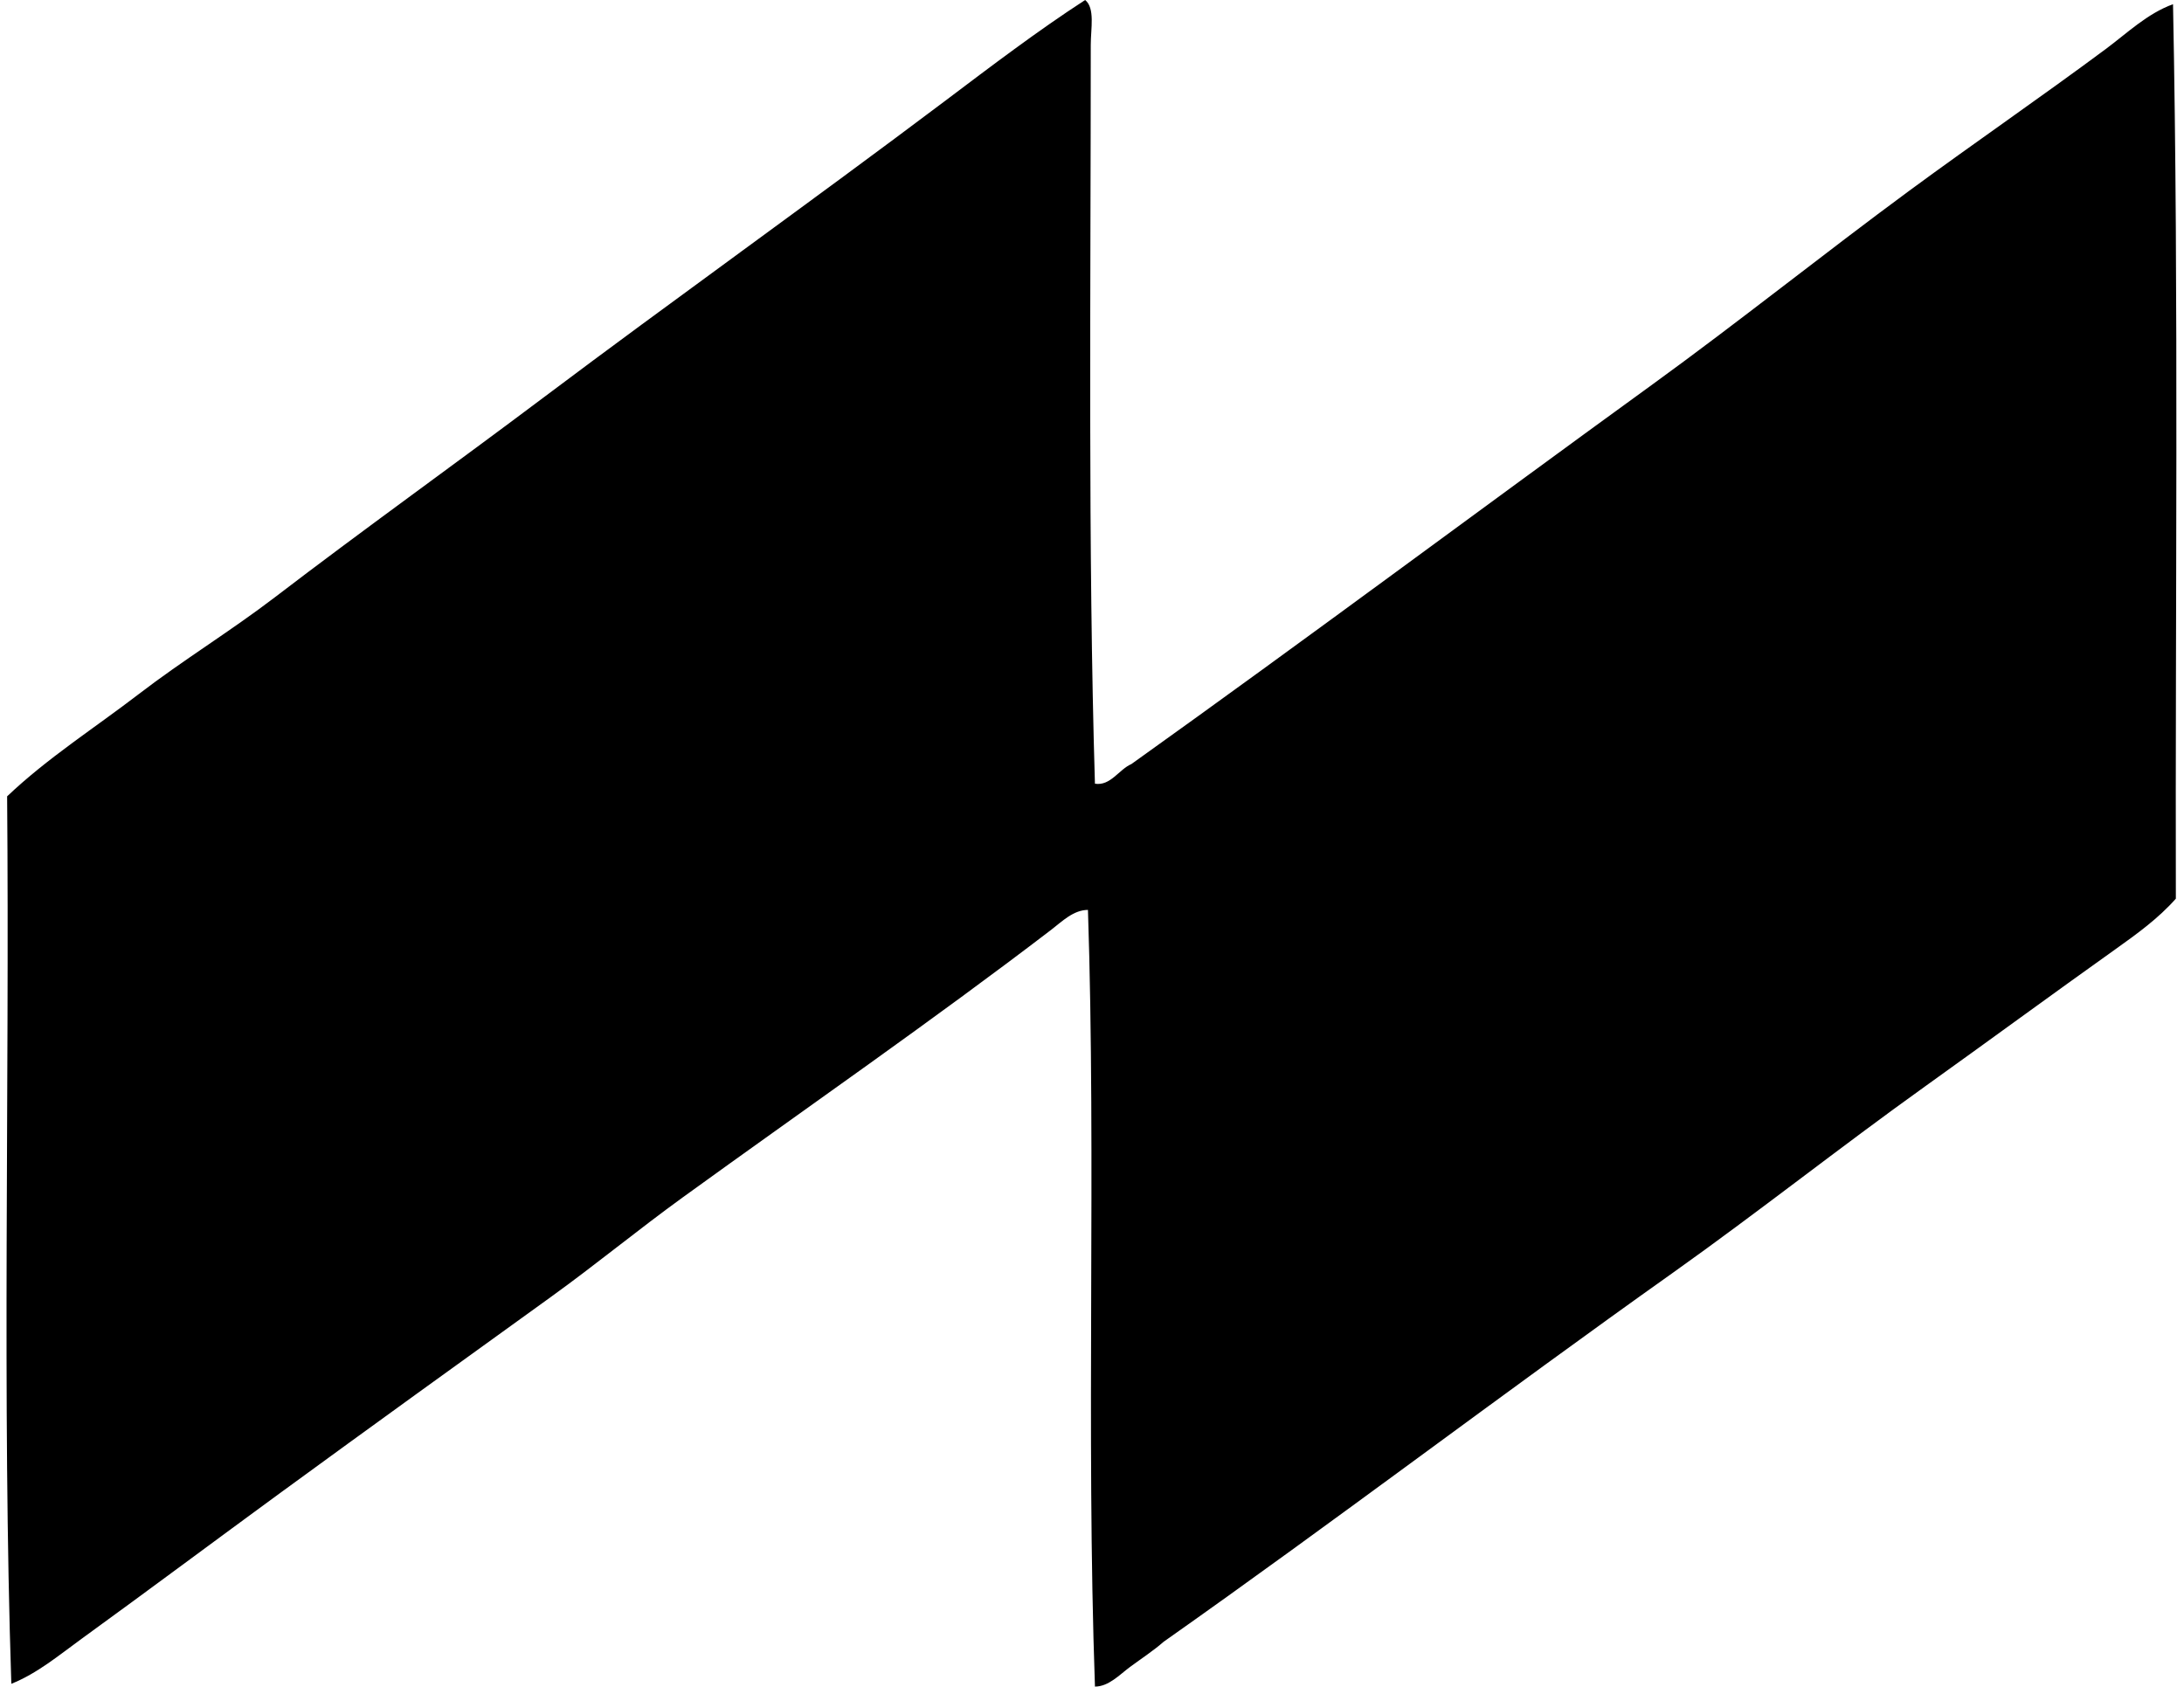
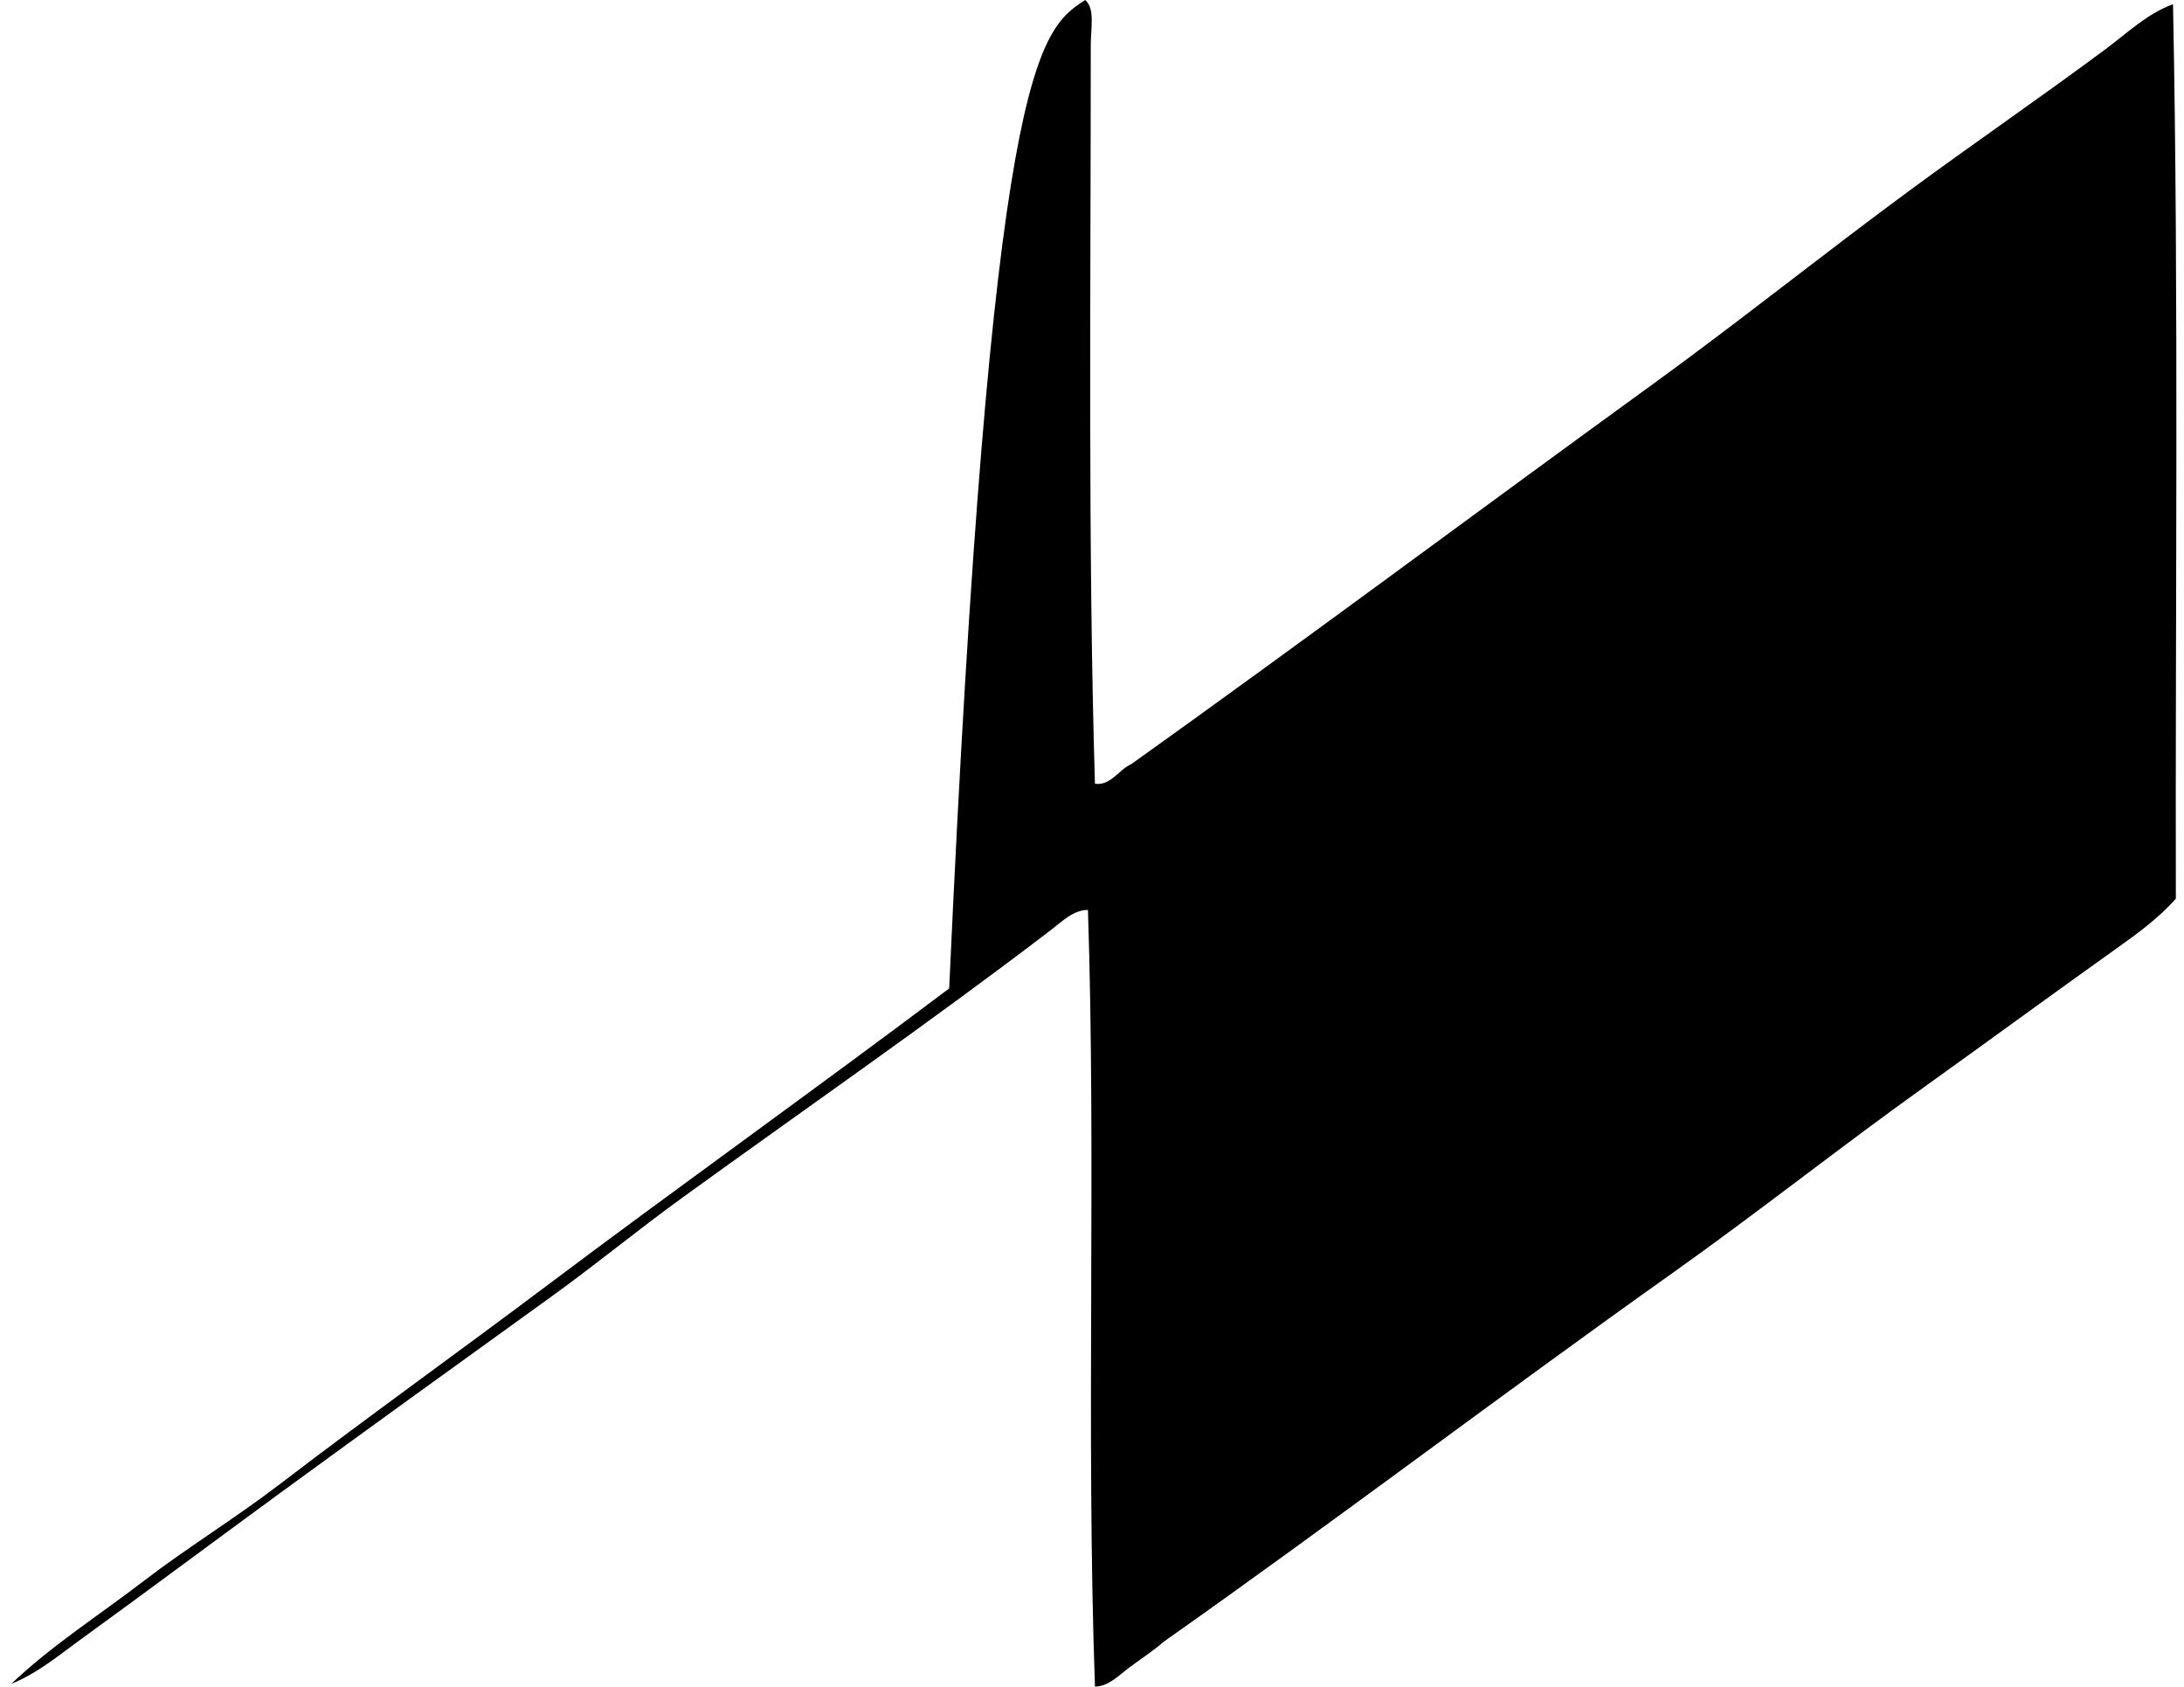
<svg xmlns="http://www.w3.org/2000/svg" width="259" height="200" fill="none" viewBox="0 0 259 200">
-   <path fill="#000" fill-rule="evenodd" d="M128.688 0c1.191.973.665 3.384.665 5.317 0 29.063-.336 59.919.495 87.618 1.858.291 2.842-1.693 4.324-2.33 20.821-14.874 41.202-30.083 61.844-45.055 10.262-7.444 20.174-15.396 30.422-22.945 7.681-5.65 15.518-11.024 23.277-16.786 2.533-1.882 4.934-4.215 7.983-5.32.692 34.772.258 72.123.336 106.068-2.055 2.33-4.629 4.191-7.149 5.985-7.437 5.294-15.03 10.866-22.609 16.291-10.099 7.227-19.808 14.928-29.927 22.114-20.238 14.365-40.046 29.425-60.349 43.726-1.204 1.058-2.624 1.983-3.991 2.991-1.238.919-2.537 2.326-4.158 2.329-1.068-30.35.153-62.278-.83-92.103-1.723.003-3.083 1.38-4.321 2.329-14.083 10.777-29.147 21.205-43.725 31.755-5.29 3.829-10.333 7.986-15.627 11.801-10.634 7.664-21.303 15.356-31.92 23.111-7.922 5.789-15.763 11.645-23.773 17.454-2.631 1.91-5.242 4.097-8.311 5.321C.238 166.15 1.137 129.308.845 94.433c4.799-4.56 10.394-8.118 15.627-12.137 5.222-4.011 10.878-7.457 16.124-11.468 10.439-7.987 21.172-15.654 31.755-23.61 15.62-11.74 31.874-23.32 47.714-35.244C117.535 7.851 123.072 3.64 128.688 0Z" clip-rule="evenodd" />
+   <path fill="#000" fill-rule="evenodd" d="M128.688 0c1.191.973.665 3.384.665 5.317 0 29.063-.336 59.919.495 87.618 1.858.291 2.842-1.693 4.324-2.33 20.821-14.874 41.202-30.083 61.844-45.055 10.262-7.444 20.174-15.396 30.422-22.945 7.681-5.65 15.518-11.024 23.277-16.786 2.533-1.882 4.934-4.215 7.983-5.32.692 34.772.258 72.123.336 106.068-2.055 2.33-4.629 4.191-7.149 5.985-7.437 5.294-15.03 10.866-22.609 16.291-10.099 7.227-19.808 14.928-29.927 22.114-20.238 14.365-40.046 29.425-60.349 43.726-1.204 1.058-2.624 1.983-3.991 2.991-1.238.919-2.537 2.326-4.158 2.329-1.068-30.35.153-62.278-.83-92.103-1.723.003-3.083 1.38-4.321 2.329-14.083 10.777-29.147 21.205-43.725 31.755-5.29 3.829-10.333 7.986-15.627 11.801-10.634 7.664-21.303 15.356-31.92 23.111-7.922 5.789-15.763 11.645-23.773 17.454-2.631 1.91-5.242 4.097-8.311 5.321c4.799-4.56 10.394-8.118 15.627-12.137 5.222-4.011 10.878-7.457 16.124-11.468 10.439-7.987 21.172-15.654 31.755-23.61 15.62-11.74 31.874-23.32 47.714-35.244C117.535 7.851 123.072 3.64 128.688 0Z" clip-rule="evenodd" />
</svg>